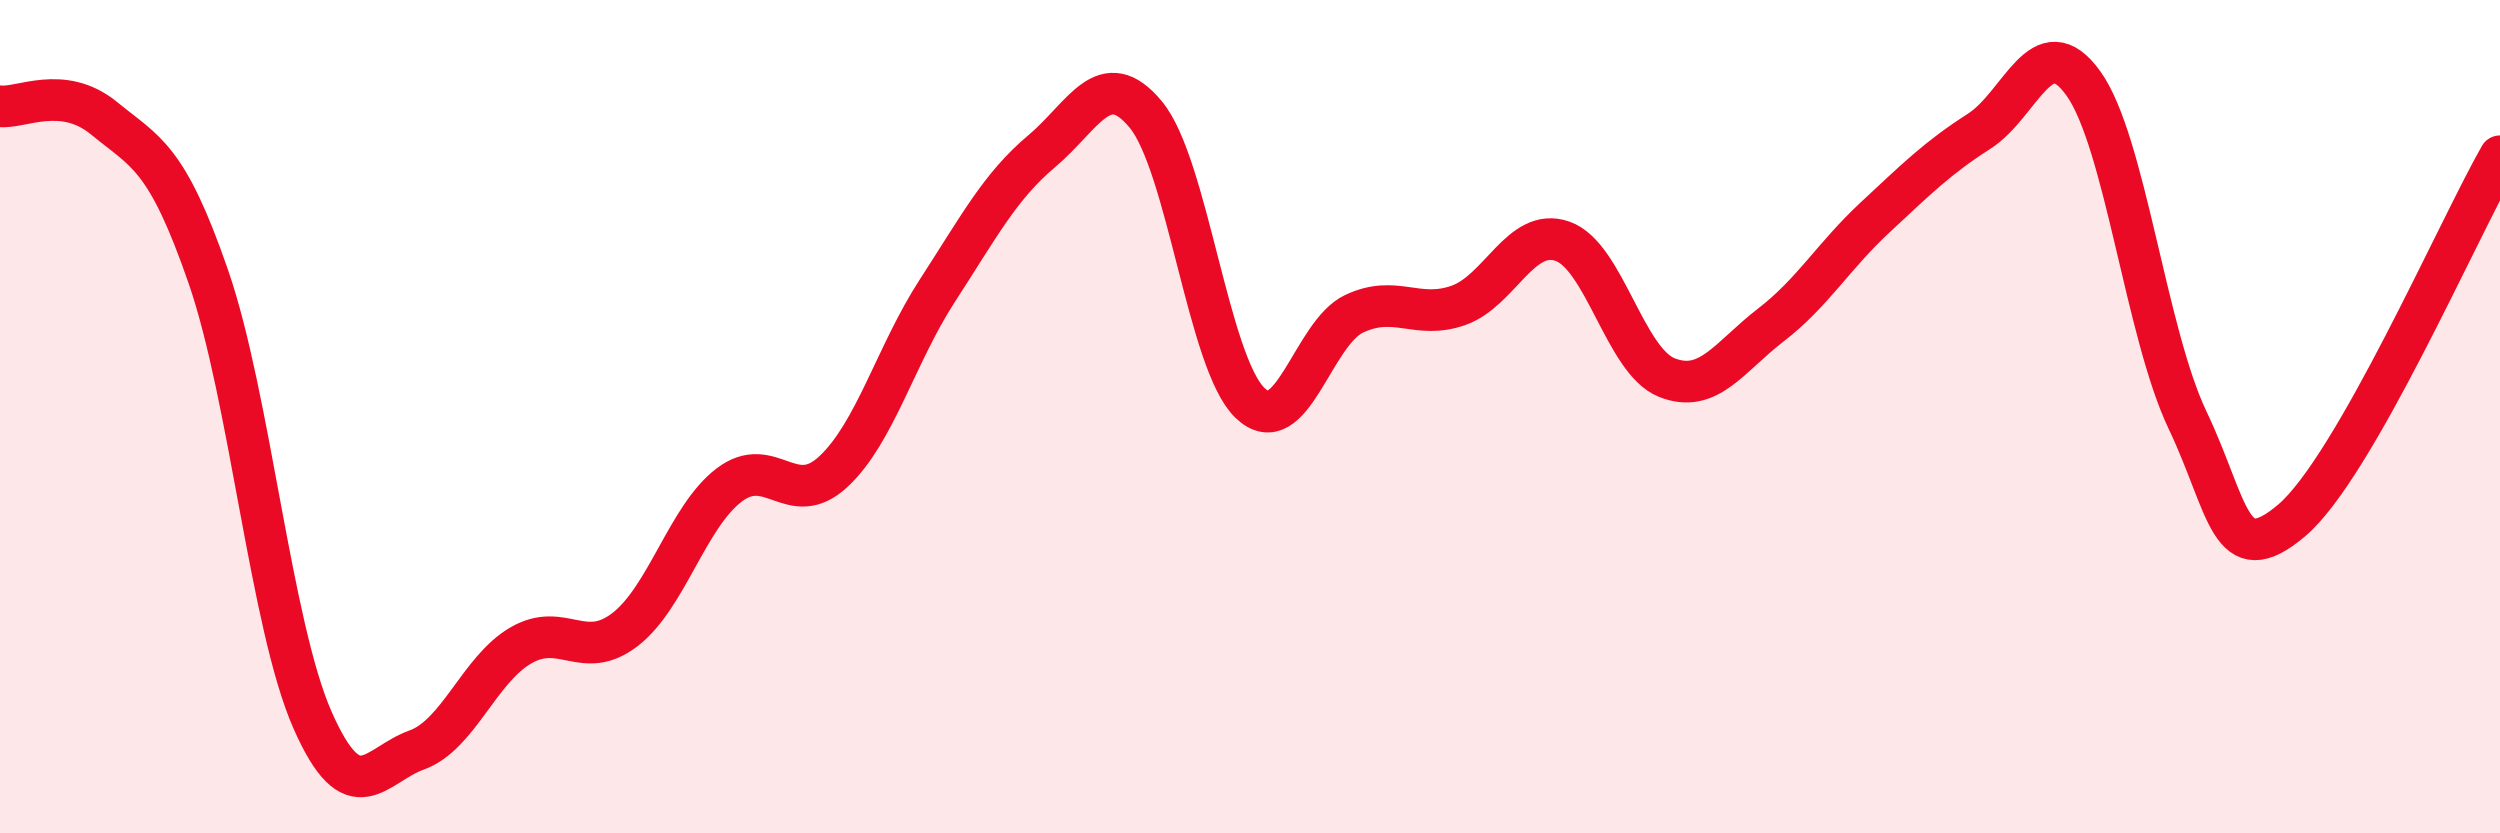
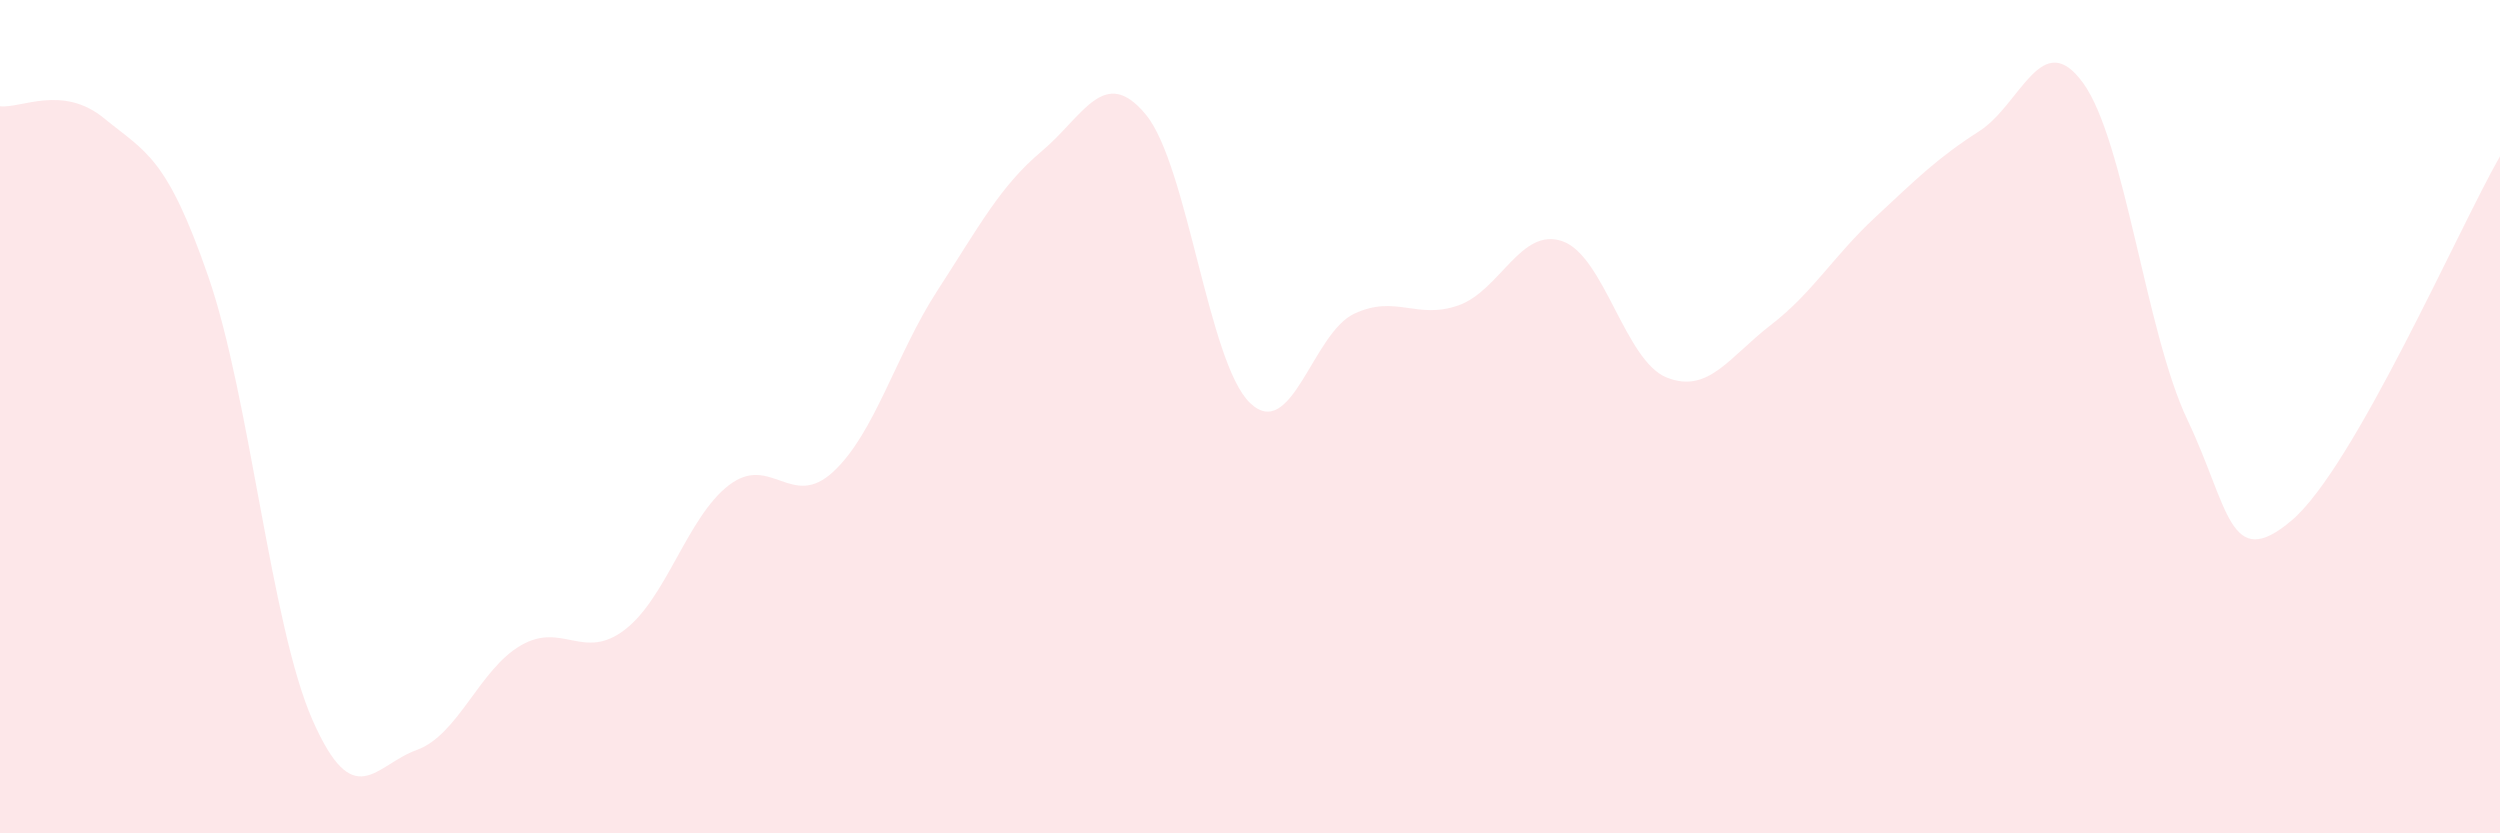
<svg xmlns="http://www.w3.org/2000/svg" width="60" height="20" viewBox="0 0 60 20">
  <path d="M 0,2.55 C 0.5,2.61 1.5,2.02 2.5,2.84 C 3.5,3.66 4,3.75 5,6.64 C 6,9.53 6.5,15.01 7.5,17.28 C 8.5,19.55 9,18.36 10,18 C 11,17.64 11.5,16.07 12.5,15.49 C 13.5,14.91 14,15.88 15,15.11 C 16,14.34 16.5,12.4 17.5,11.64 C 18.5,10.88 19,12.25 20,11.32 C 21,10.39 21.5,8.51 22.5,6.97 C 23.5,5.43 24,4.47 25,3.63 C 26,2.79 26.5,1.54 27.5,2.75 C 28.5,3.96 29,8.71 30,9.67 C 31,10.63 31.5,8 32.5,7.53 C 33.5,7.06 34,7.68 35,7.33 C 36,6.98 36.5,5.44 37.5,5.79 C 38.5,6.14 39,8.66 40,9.06 C 41,9.46 41.5,8.57 42.5,7.8 C 43.5,7.03 44,6.15 45,5.22 C 46,4.29 46.5,3.79 47.5,3.15 C 48.5,2.51 49,0.61 50,2 C 51,3.39 51.5,7.98 52.5,10.08 C 53.5,12.18 53.5,13.76 55,12.49 C 56.5,11.22 59,5.5 60,3.75L60 20L0 20Z" fill="#EB0A25" opacity="0.1" stroke-linecap="round" stroke-linejoin="round" />
-   <path d="M 0,2.55 C 0.5,2.61 1.5,2.02 2.5,2.84 C 3.5,3.66 4,3.75 5,6.64 C 6,9.53 6.5,15.01 7.5,17.28 C 8.5,19.55 9,18.36 10,18 C 11,17.64 11.5,16.07 12.5,15.49 C 13.5,14.91 14,15.88 15,15.11 C 16,14.34 16.5,12.4 17.5,11.64 C 18.5,10.88 19,12.25 20,11.32 C 21,10.39 21.5,8.51 22.5,6.97 C 23.5,5.43 24,4.47 25,3.63 C 26,2.79 26.5,1.54 27.5,2.75 C 28.5,3.96 29,8.71 30,9.67 C 31,10.63 31.5,8 32.5,7.53 C 33.5,7.06 34,7.68 35,7.33 C 36,6.98 36.5,5.44 37.5,5.79 C 38.5,6.14 39,8.66 40,9.06 C 41,9.46 41.5,8.57 42.5,7.8 C 43.5,7.03 44,6.15 45,5.22 C 46,4.29 46.5,3.79 47.5,3.15 C 48.5,2.51 49,0.61 50,2 C 51,3.39 51.5,7.98 52.5,10.08 C 53.5,12.18 53.5,13.76 55,12.49 C 56.5,11.22 59,5.5 60,3.75" stroke="#EB0A25" stroke-width="1" fill="none" stroke-linecap="round" stroke-linejoin="round" />
</svg>